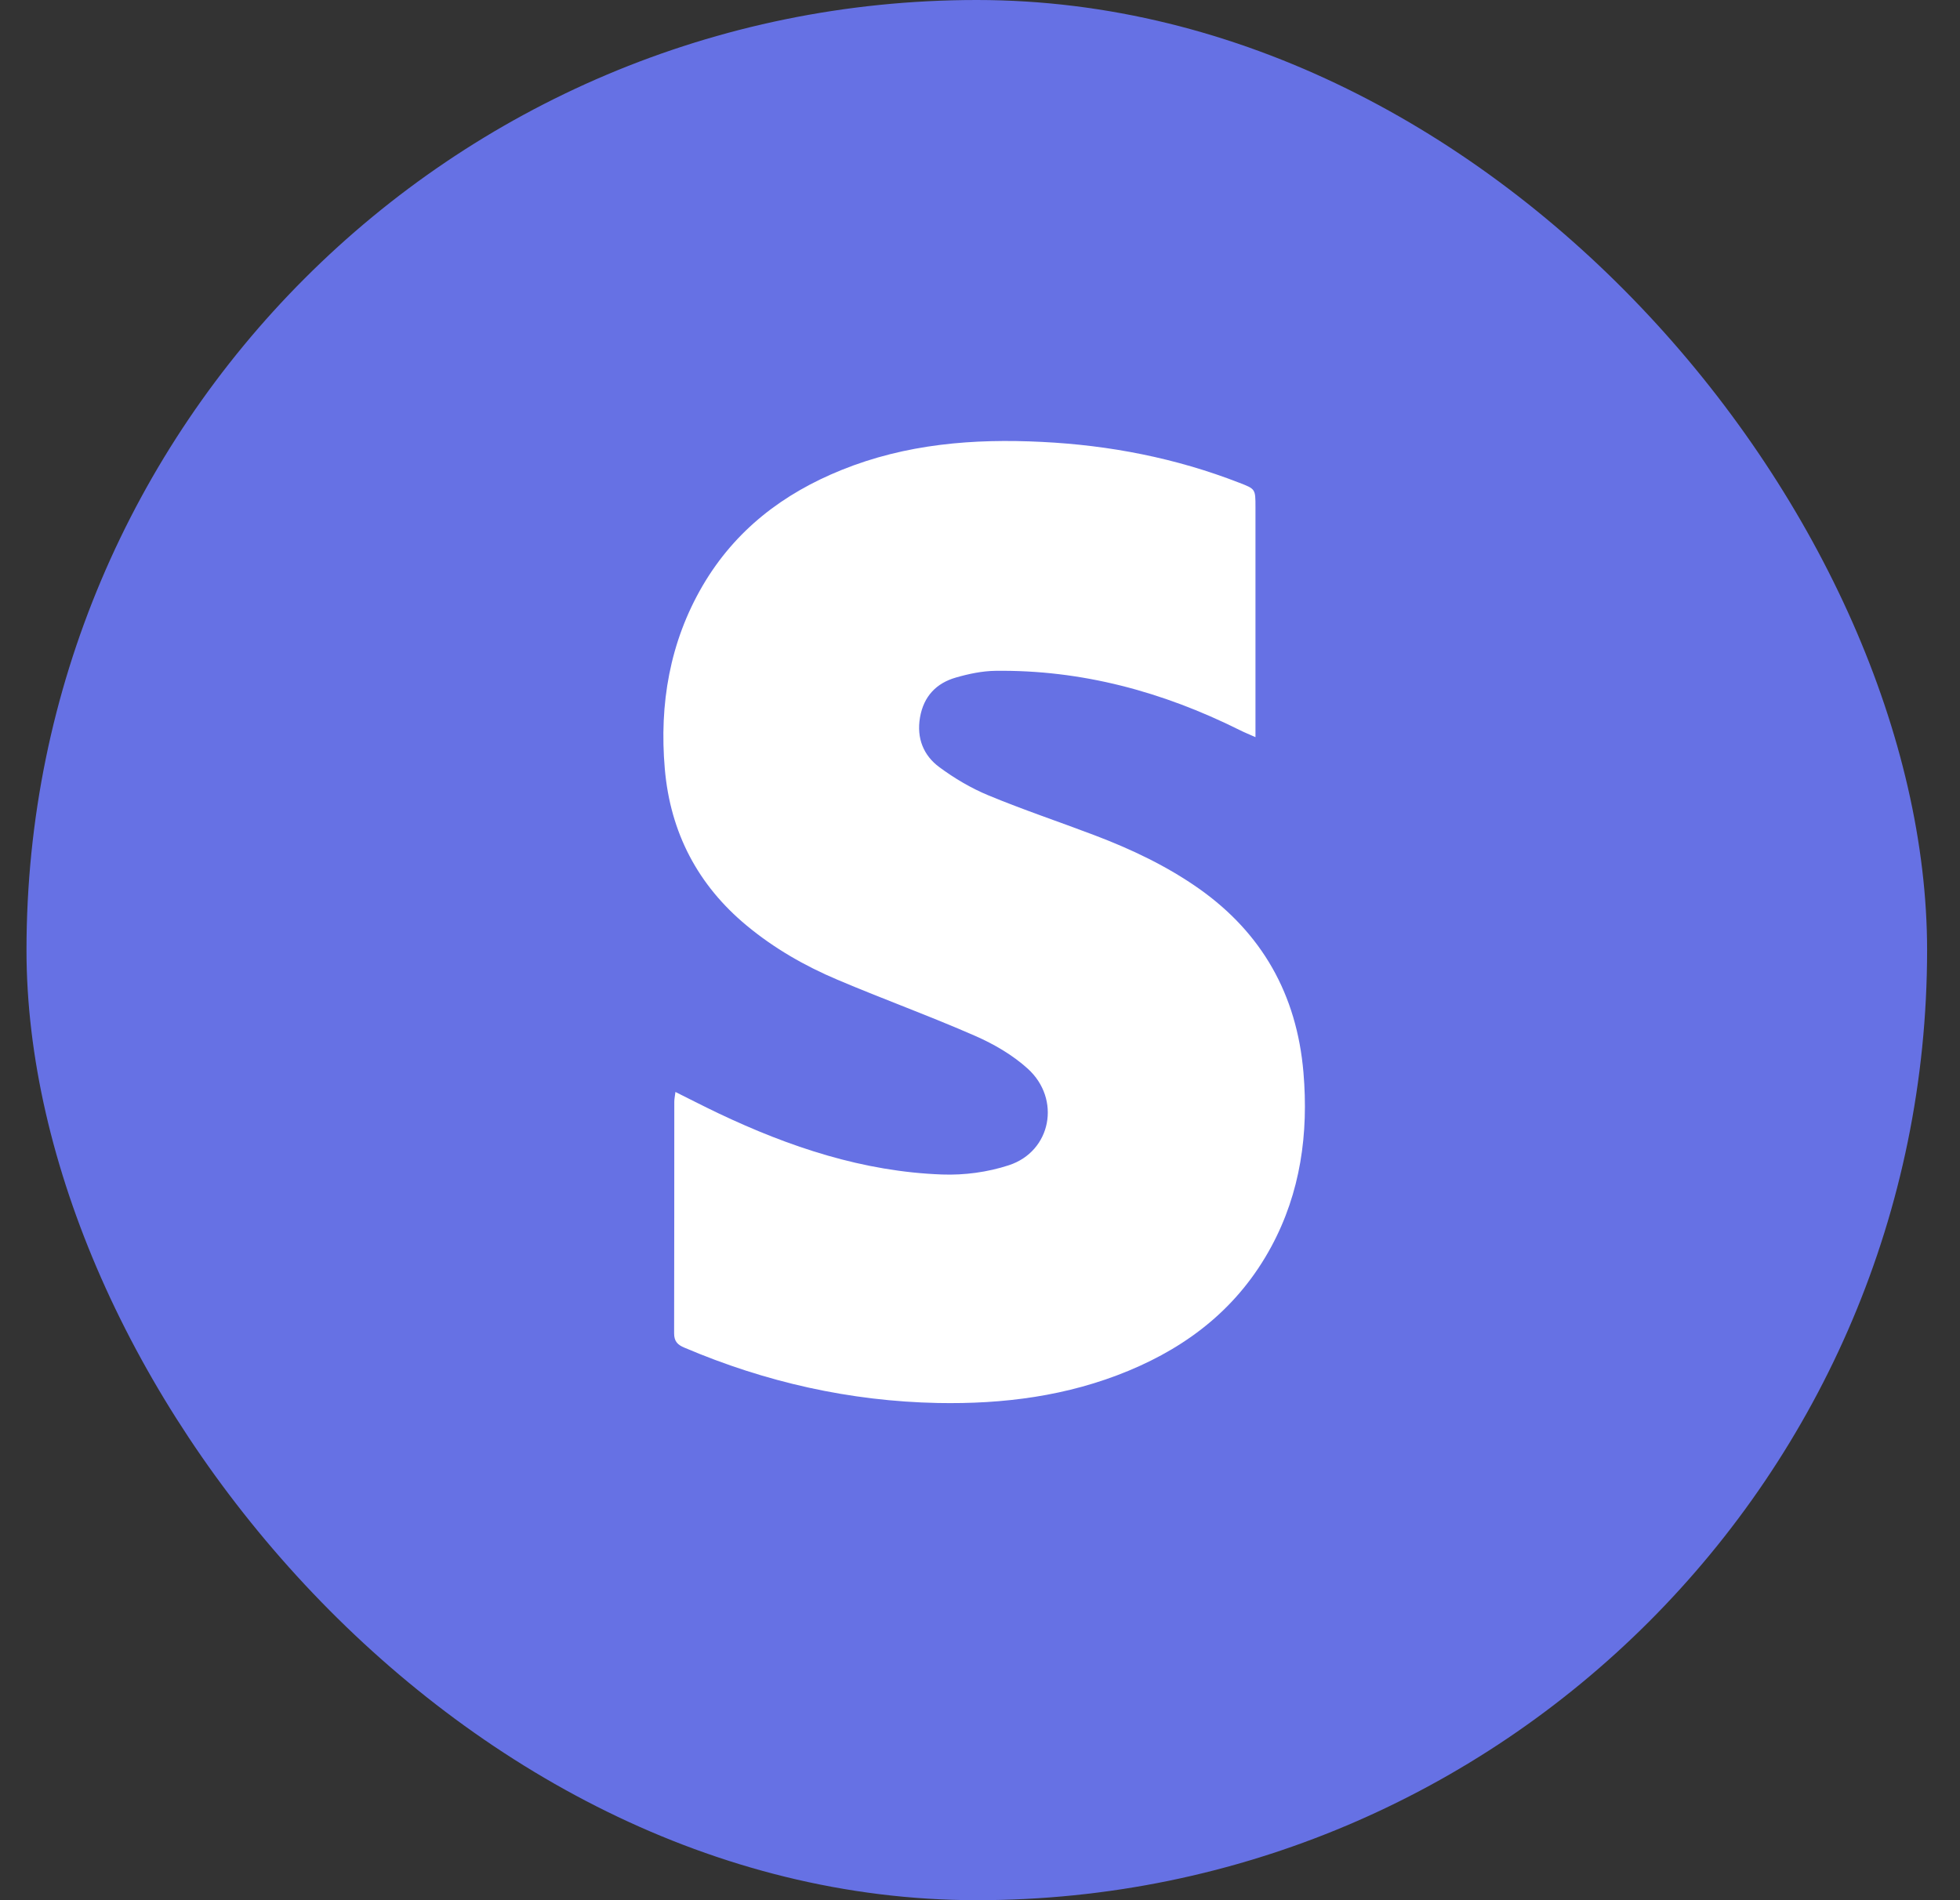
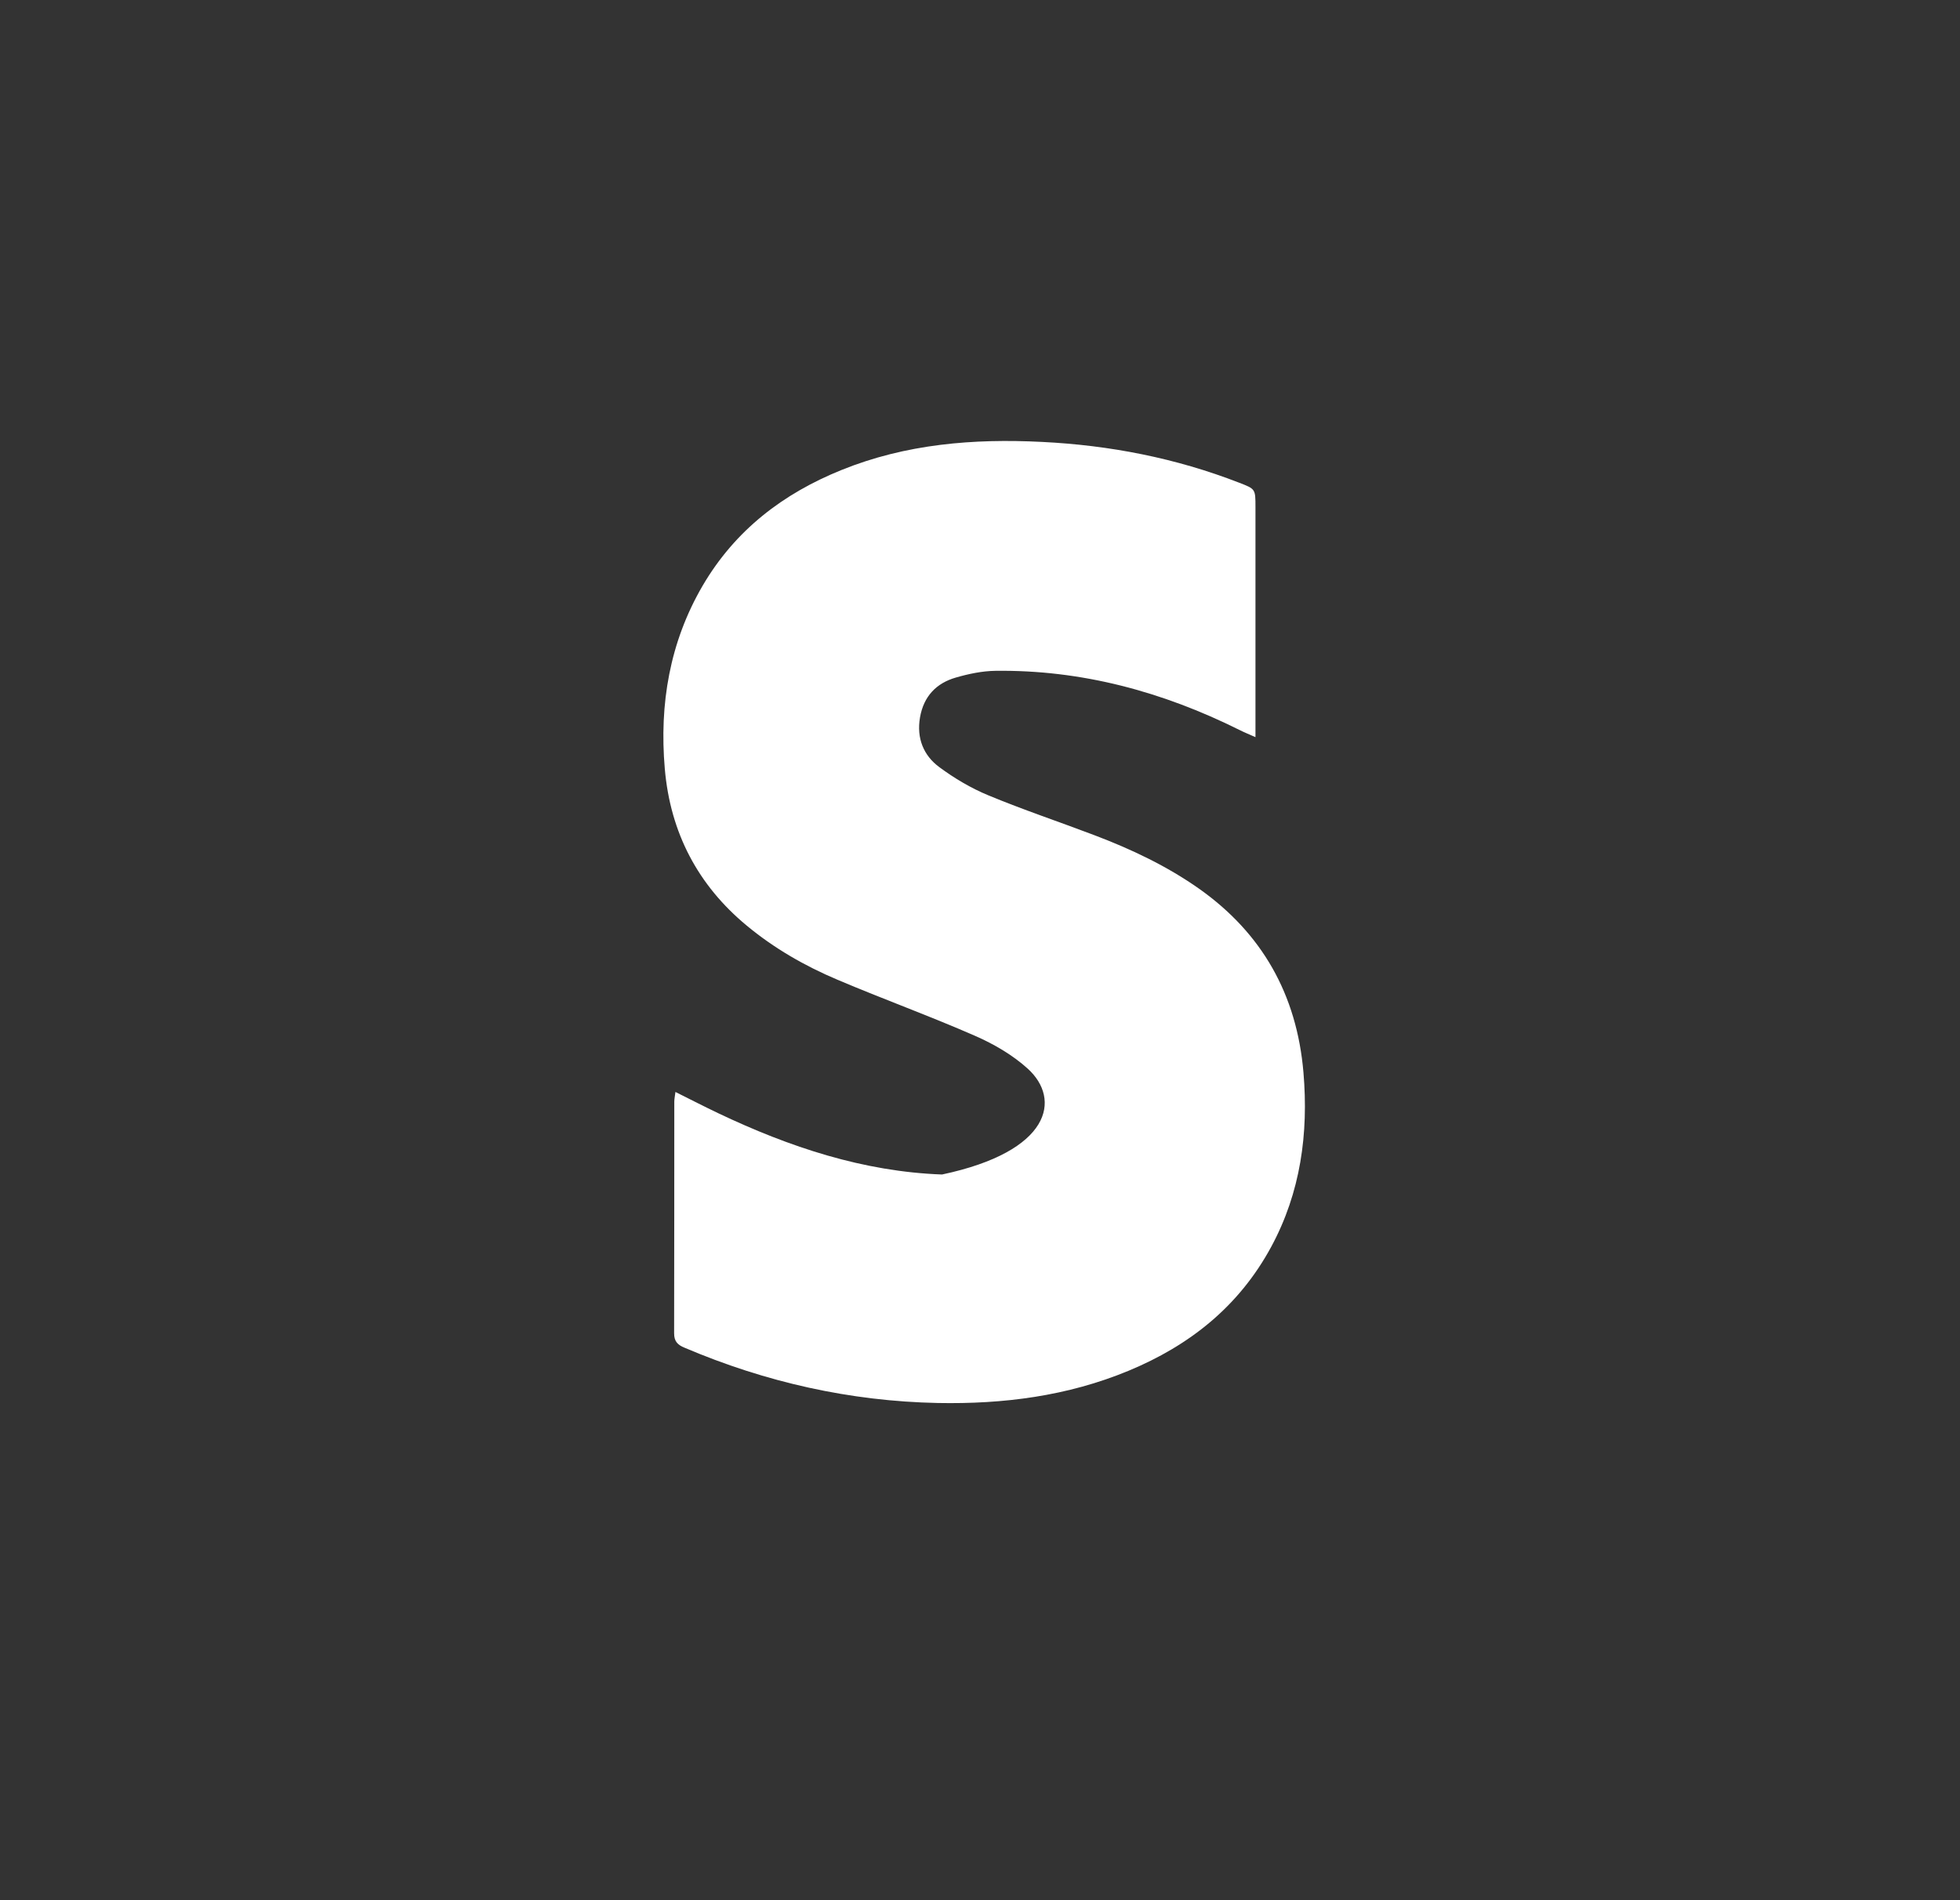
<svg xmlns="http://www.w3.org/2000/svg" width="33" height="32" viewBox="0 0 33 32" fill="none">
  <rect x="0" y="0" width="33" height="32" fill="#333333" stroke="none" />
-   <rect x="0.446" width="32" height="32" rx="16" fill="#6671E4" />
-   <path d="M11.372 18.389C11.624 18.515 11.858 18.635 12.095 18.748C13.294 19.318 14.536 19.731 15.861 19.779C16.236 19.793 16.63 19.74 16.986 19.623C17.699 19.39 17.869 18.51 17.304 17.997C17.048 17.765 16.734 17.583 16.419 17.445C15.655 17.11 14.87 16.826 14.102 16.5C13.553 16.268 13.035 15.972 12.568 15.584C11.753 14.907 11.286 14.026 11.193 12.946C11.099 11.856 11.276 10.815 11.828 9.867C12.38 8.922 13.191 8.311 14.163 7.917C15.253 7.475 16.391 7.384 17.543 7.442C18.682 7.498 19.794 7.713 20.866 8.13C21.137 8.235 21.138 8.234 21.138 8.538C21.138 9.738 21.138 10.938 21.138 12.137C21.138 12.217 21.138 12.296 21.138 12.414C21.028 12.365 20.948 12.333 20.871 12.294C19.57 11.646 18.206 11.278 16.759 11.297C16.536 11.3 16.308 11.348 16.091 11.411C15.77 11.504 15.553 11.72 15.49 12.081C15.429 12.434 15.551 12.724 15.815 12.919C16.07 13.108 16.351 13.274 16.641 13.394C17.229 13.638 17.832 13.839 18.426 14.065C19.045 14.3 19.642 14.581 20.191 14.968C21.241 15.711 21.834 16.74 21.946 18.062C22.033 19.091 21.897 20.082 21.404 20.995C20.856 22.009 20.019 22.662 19.002 23.084C17.97 23.512 16.892 23.648 15.79 23.627C14.312 23.597 12.892 23.278 11.523 22.695C11.411 22.648 11.349 22.591 11.35 22.452C11.354 21.153 11.351 19.853 11.353 18.553C11.353 18.506 11.364 18.459 11.372 18.389Z" fill="white" />
+   <path d="M11.372 18.389C11.624 18.515 11.858 18.635 12.095 18.748C13.294 19.318 14.536 19.731 15.861 19.779C17.699 19.39 17.869 18.51 17.304 17.997C17.048 17.765 16.734 17.583 16.419 17.445C15.655 17.11 14.87 16.826 14.102 16.5C13.553 16.268 13.035 15.972 12.568 15.584C11.753 14.907 11.286 14.026 11.193 12.946C11.099 11.856 11.276 10.815 11.828 9.867C12.38 8.922 13.191 8.311 14.163 7.917C15.253 7.475 16.391 7.384 17.543 7.442C18.682 7.498 19.794 7.713 20.866 8.13C21.137 8.235 21.138 8.234 21.138 8.538C21.138 9.738 21.138 10.938 21.138 12.137C21.138 12.217 21.138 12.296 21.138 12.414C21.028 12.365 20.948 12.333 20.871 12.294C19.57 11.646 18.206 11.278 16.759 11.297C16.536 11.3 16.308 11.348 16.091 11.411C15.77 11.504 15.553 11.72 15.49 12.081C15.429 12.434 15.551 12.724 15.815 12.919C16.07 13.108 16.351 13.274 16.641 13.394C17.229 13.638 17.832 13.839 18.426 14.065C19.045 14.3 19.642 14.581 20.191 14.968C21.241 15.711 21.834 16.74 21.946 18.062C22.033 19.091 21.897 20.082 21.404 20.995C20.856 22.009 20.019 22.662 19.002 23.084C17.97 23.512 16.892 23.648 15.79 23.627C14.312 23.597 12.892 23.278 11.523 22.695C11.411 22.648 11.349 22.591 11.35 22.452C11.354 21.153 11.351 19.853 11.353 18.553C11.353 18.506 11.364 18.459 11.372 18.389Z" fill="white" />
</svg>